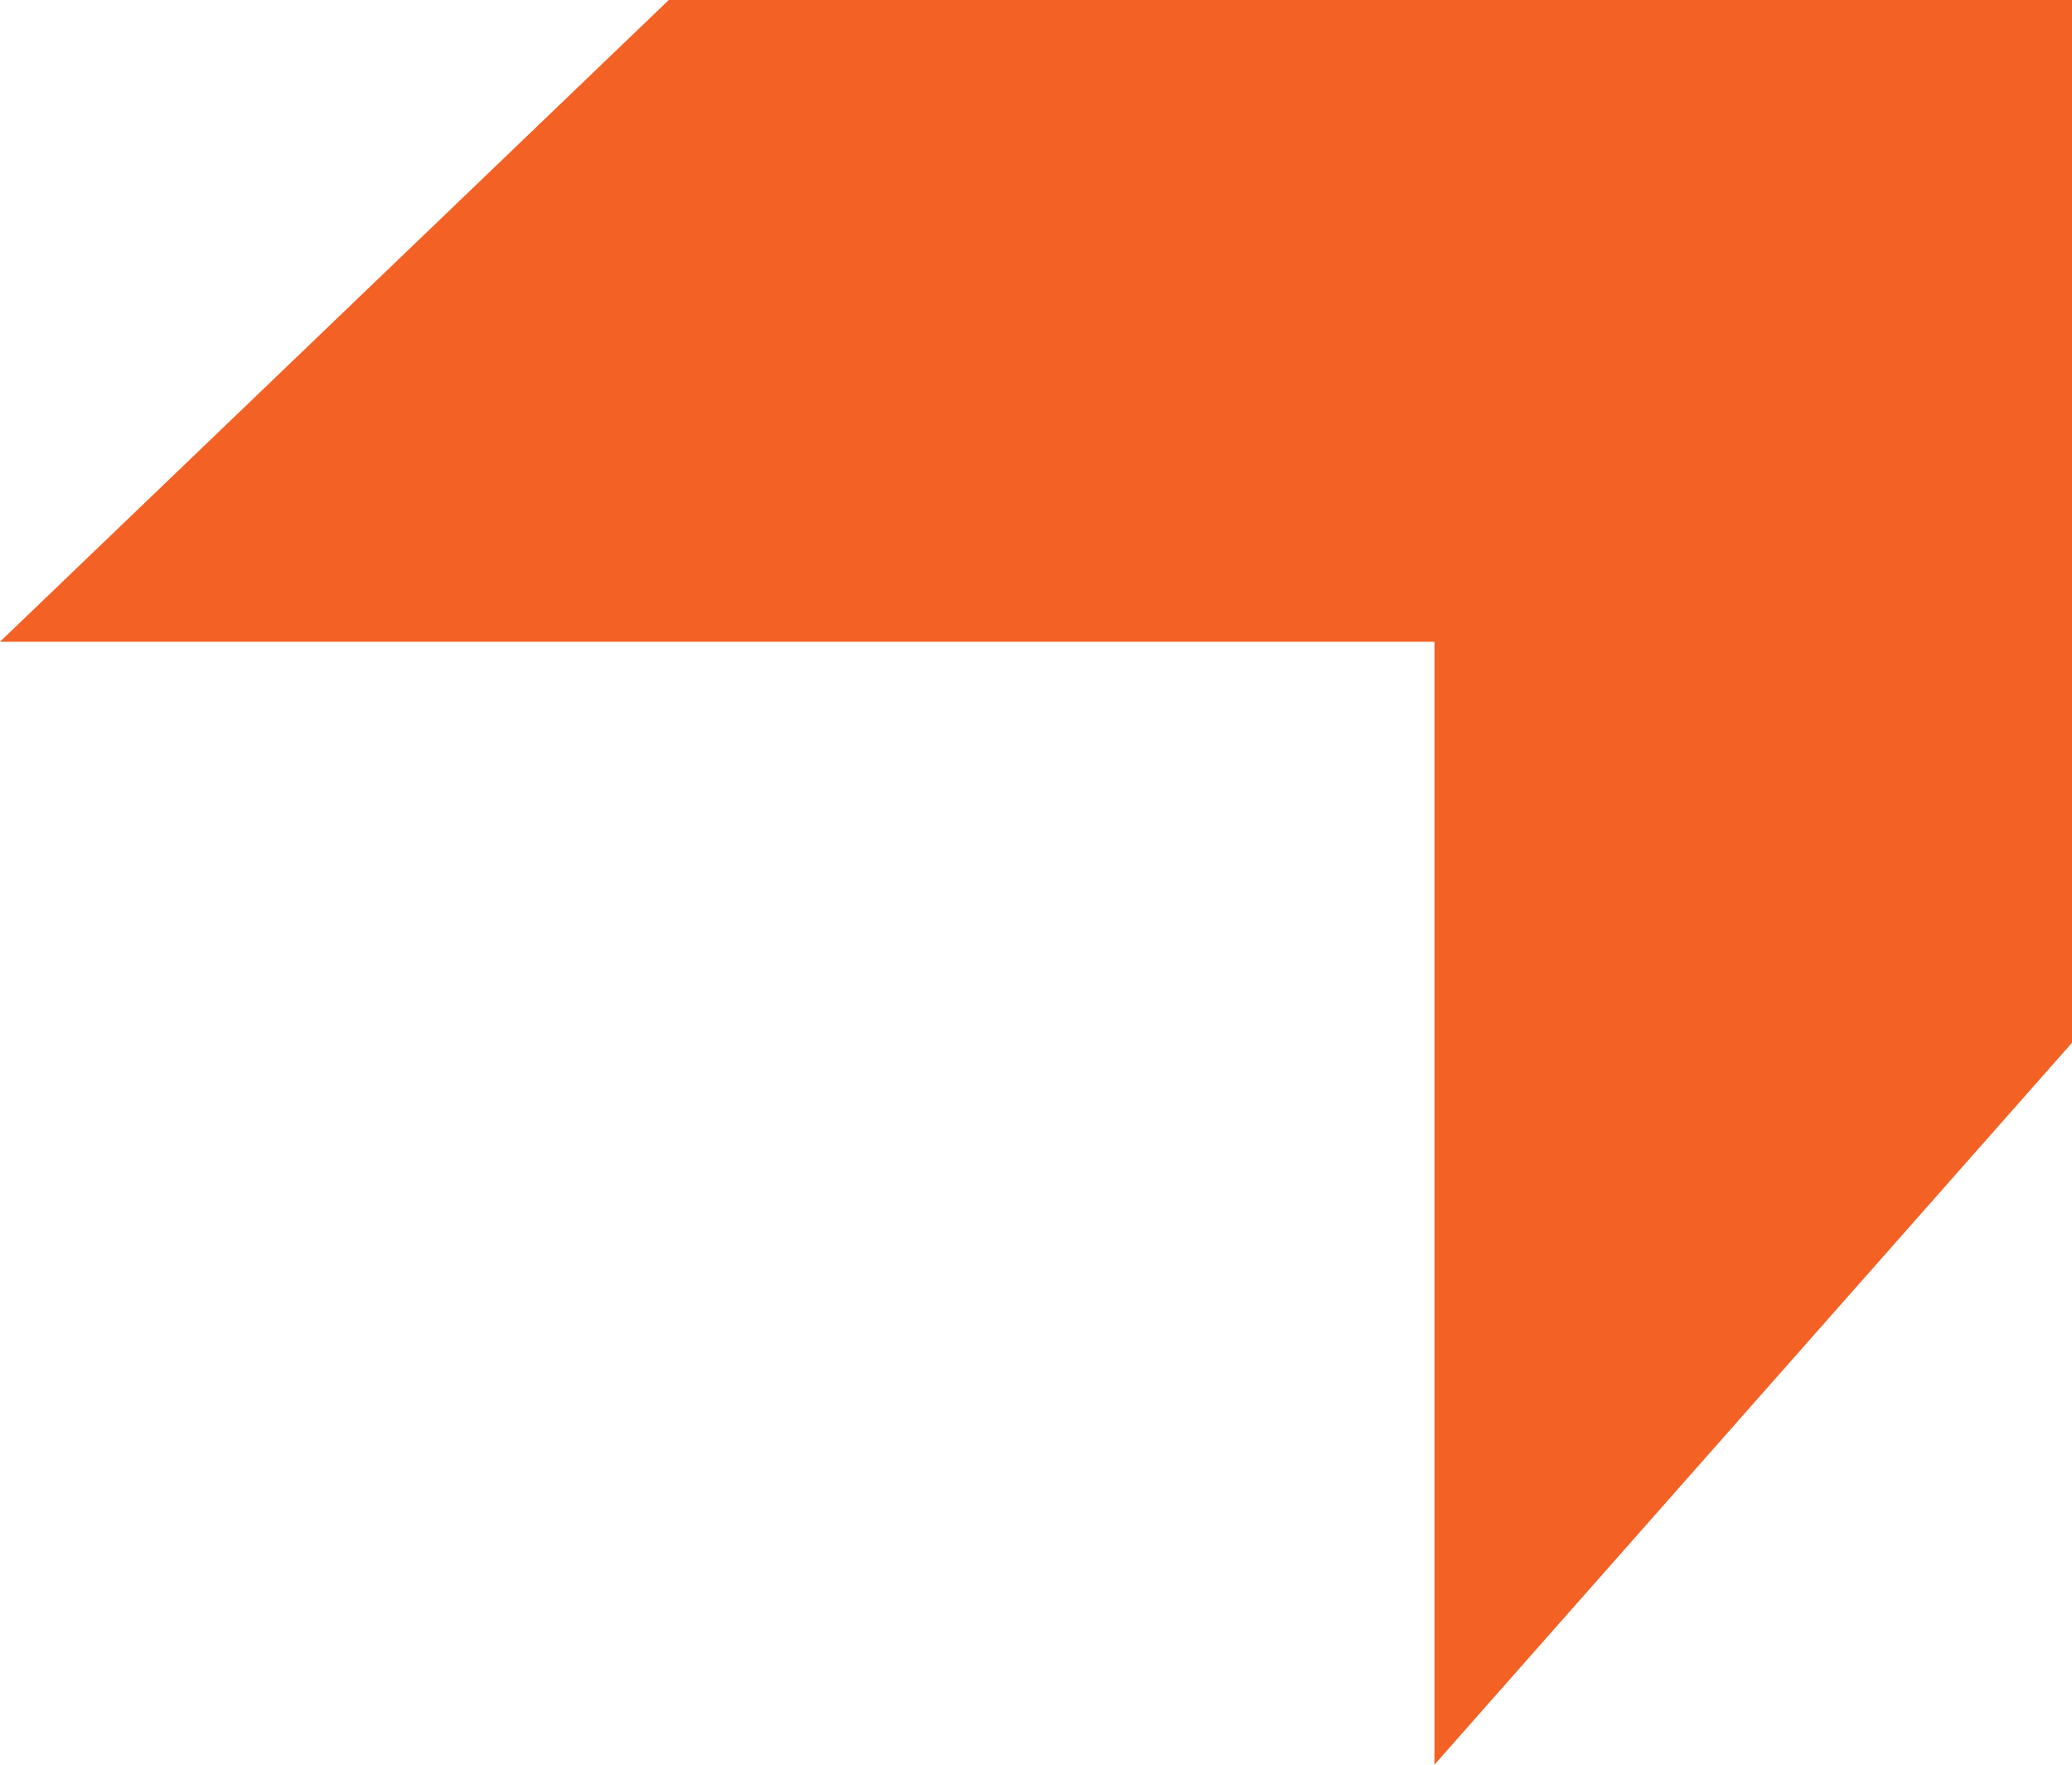
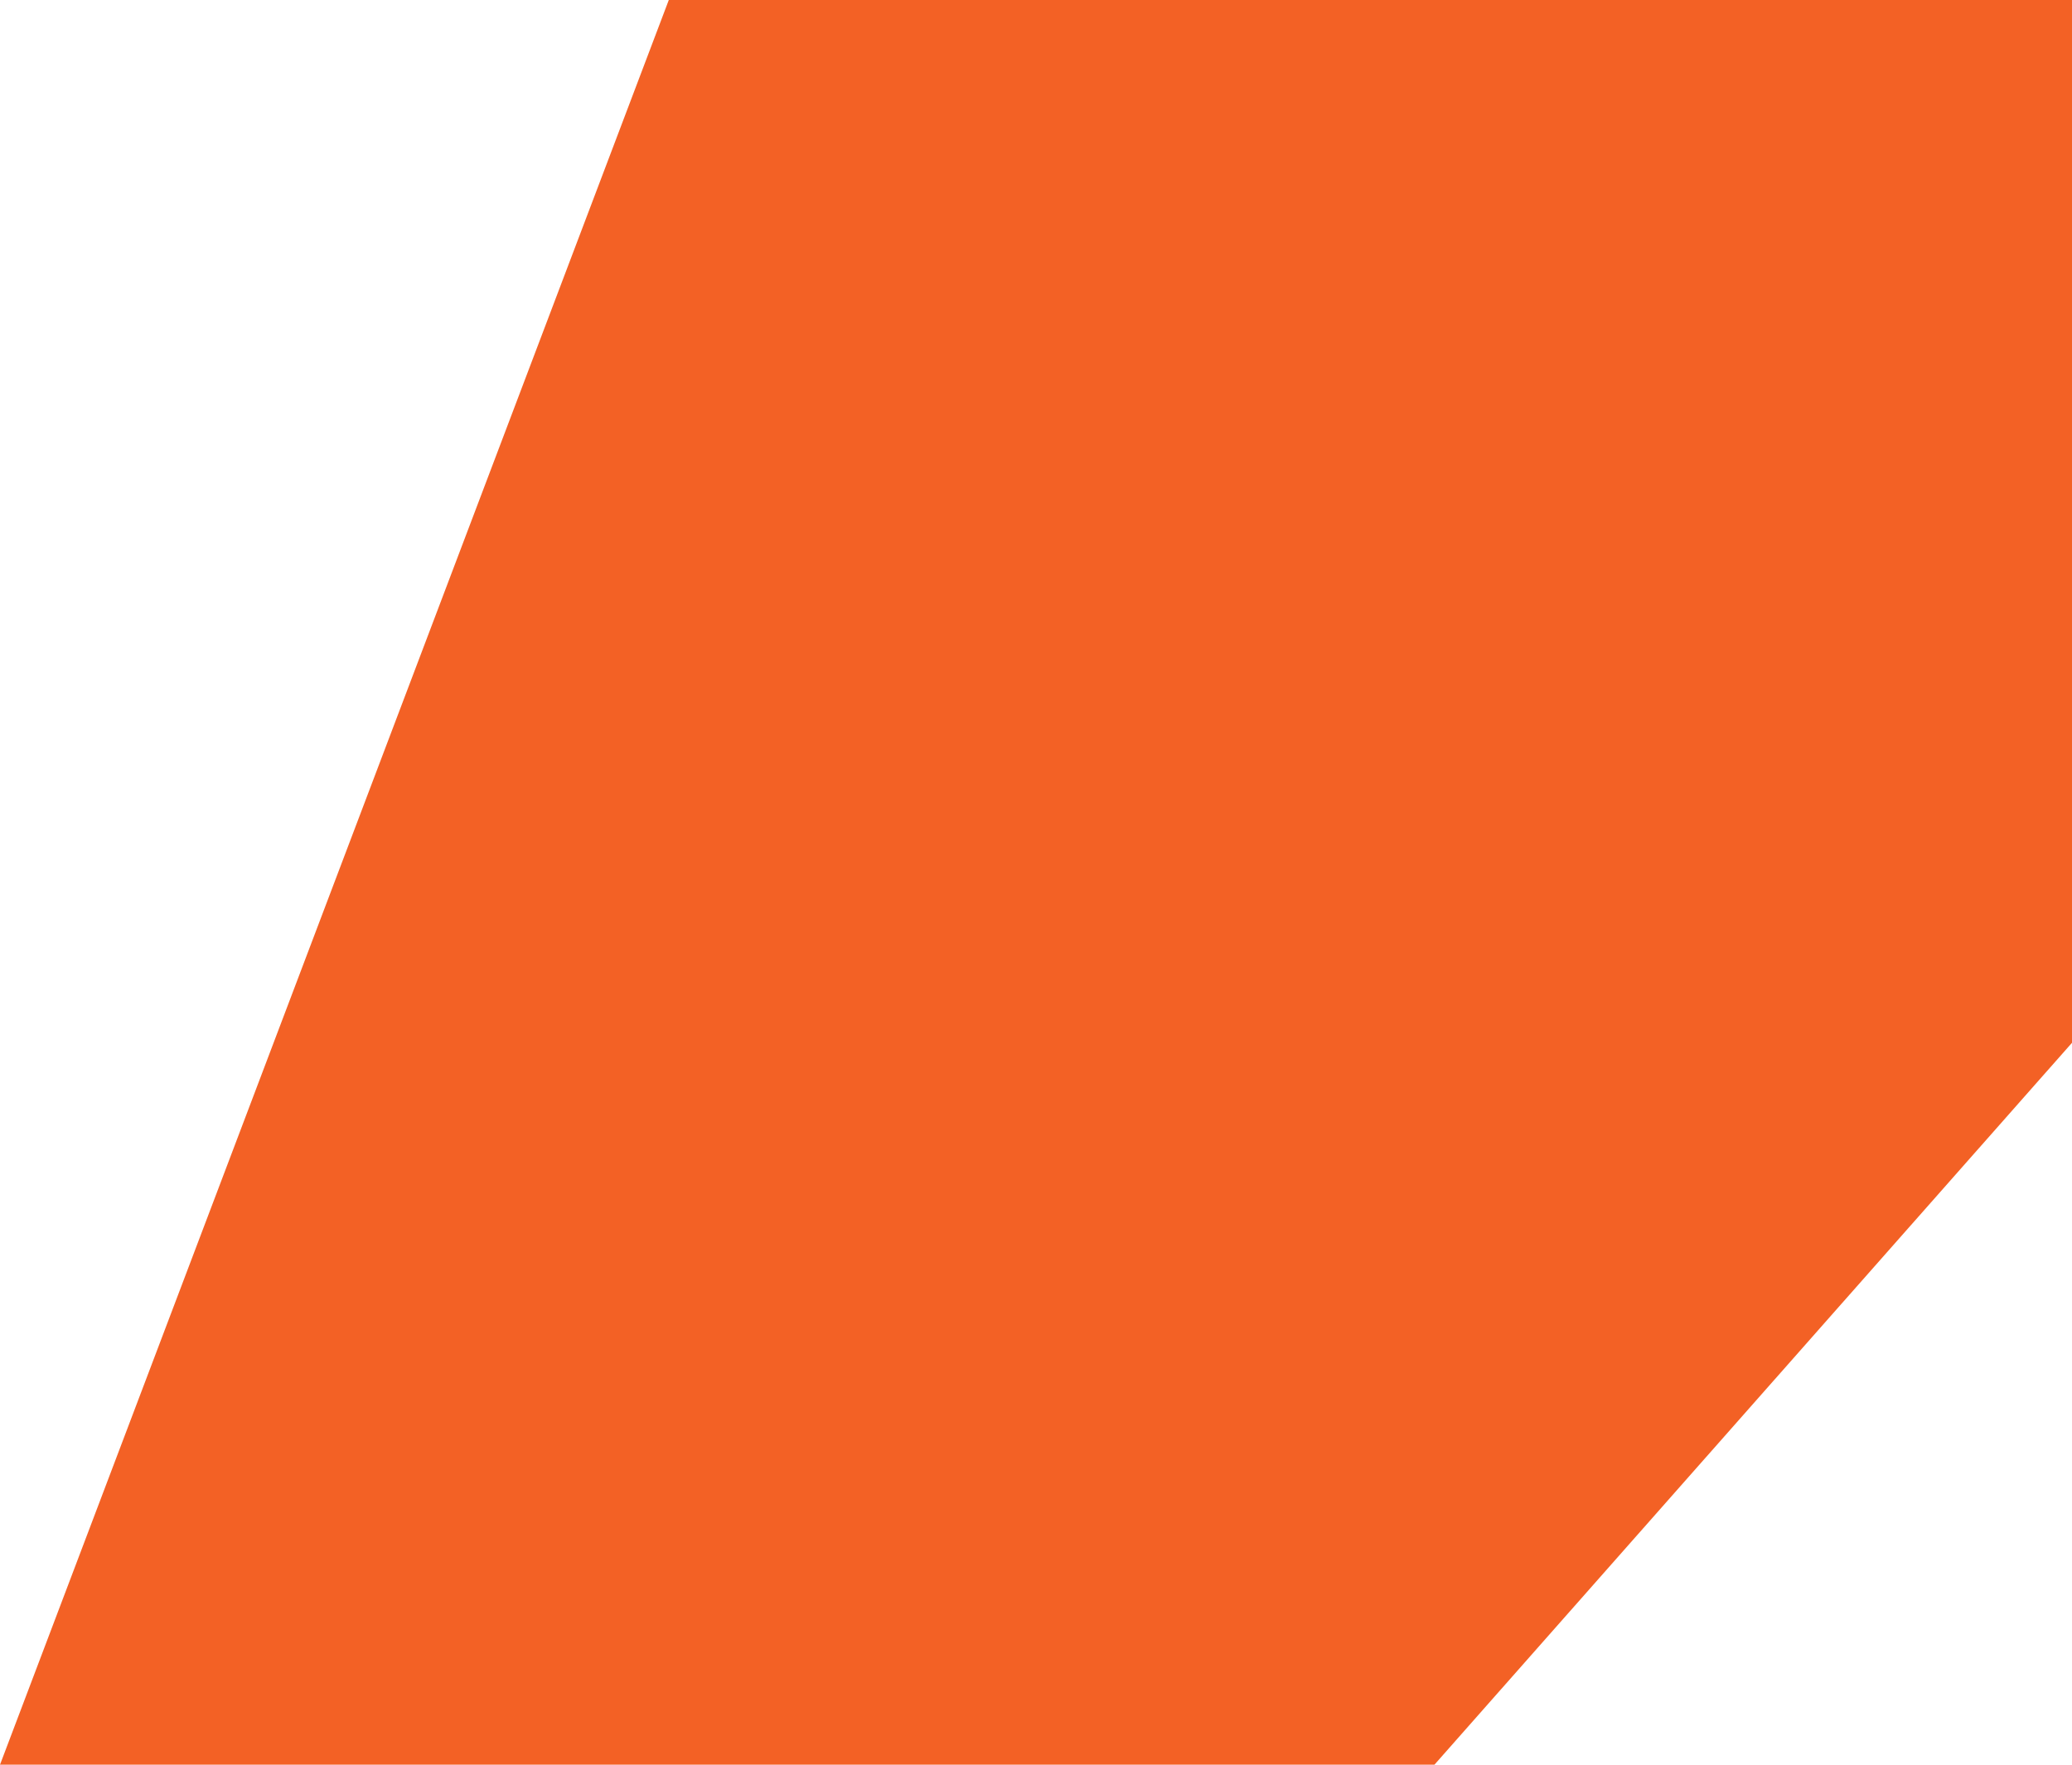
<svg xmlns="http://www.w3.org/2000/svg" width="27" height="23" viewBox="0 0 27 23" fill="none">
-   <path fill-rule="evenodd" clip-rule="evenodd" d="M8.715 0H27V13.591L18.692 23V8.364H0L8.715 0Z" fill="#F36125" />
+   <path fill-rule="evenodd" clip-rule="evenodd" d="M8.715 0H27V13.591L18.692 23H0L8.715 0Z" fill="#F36125" />
</svg>